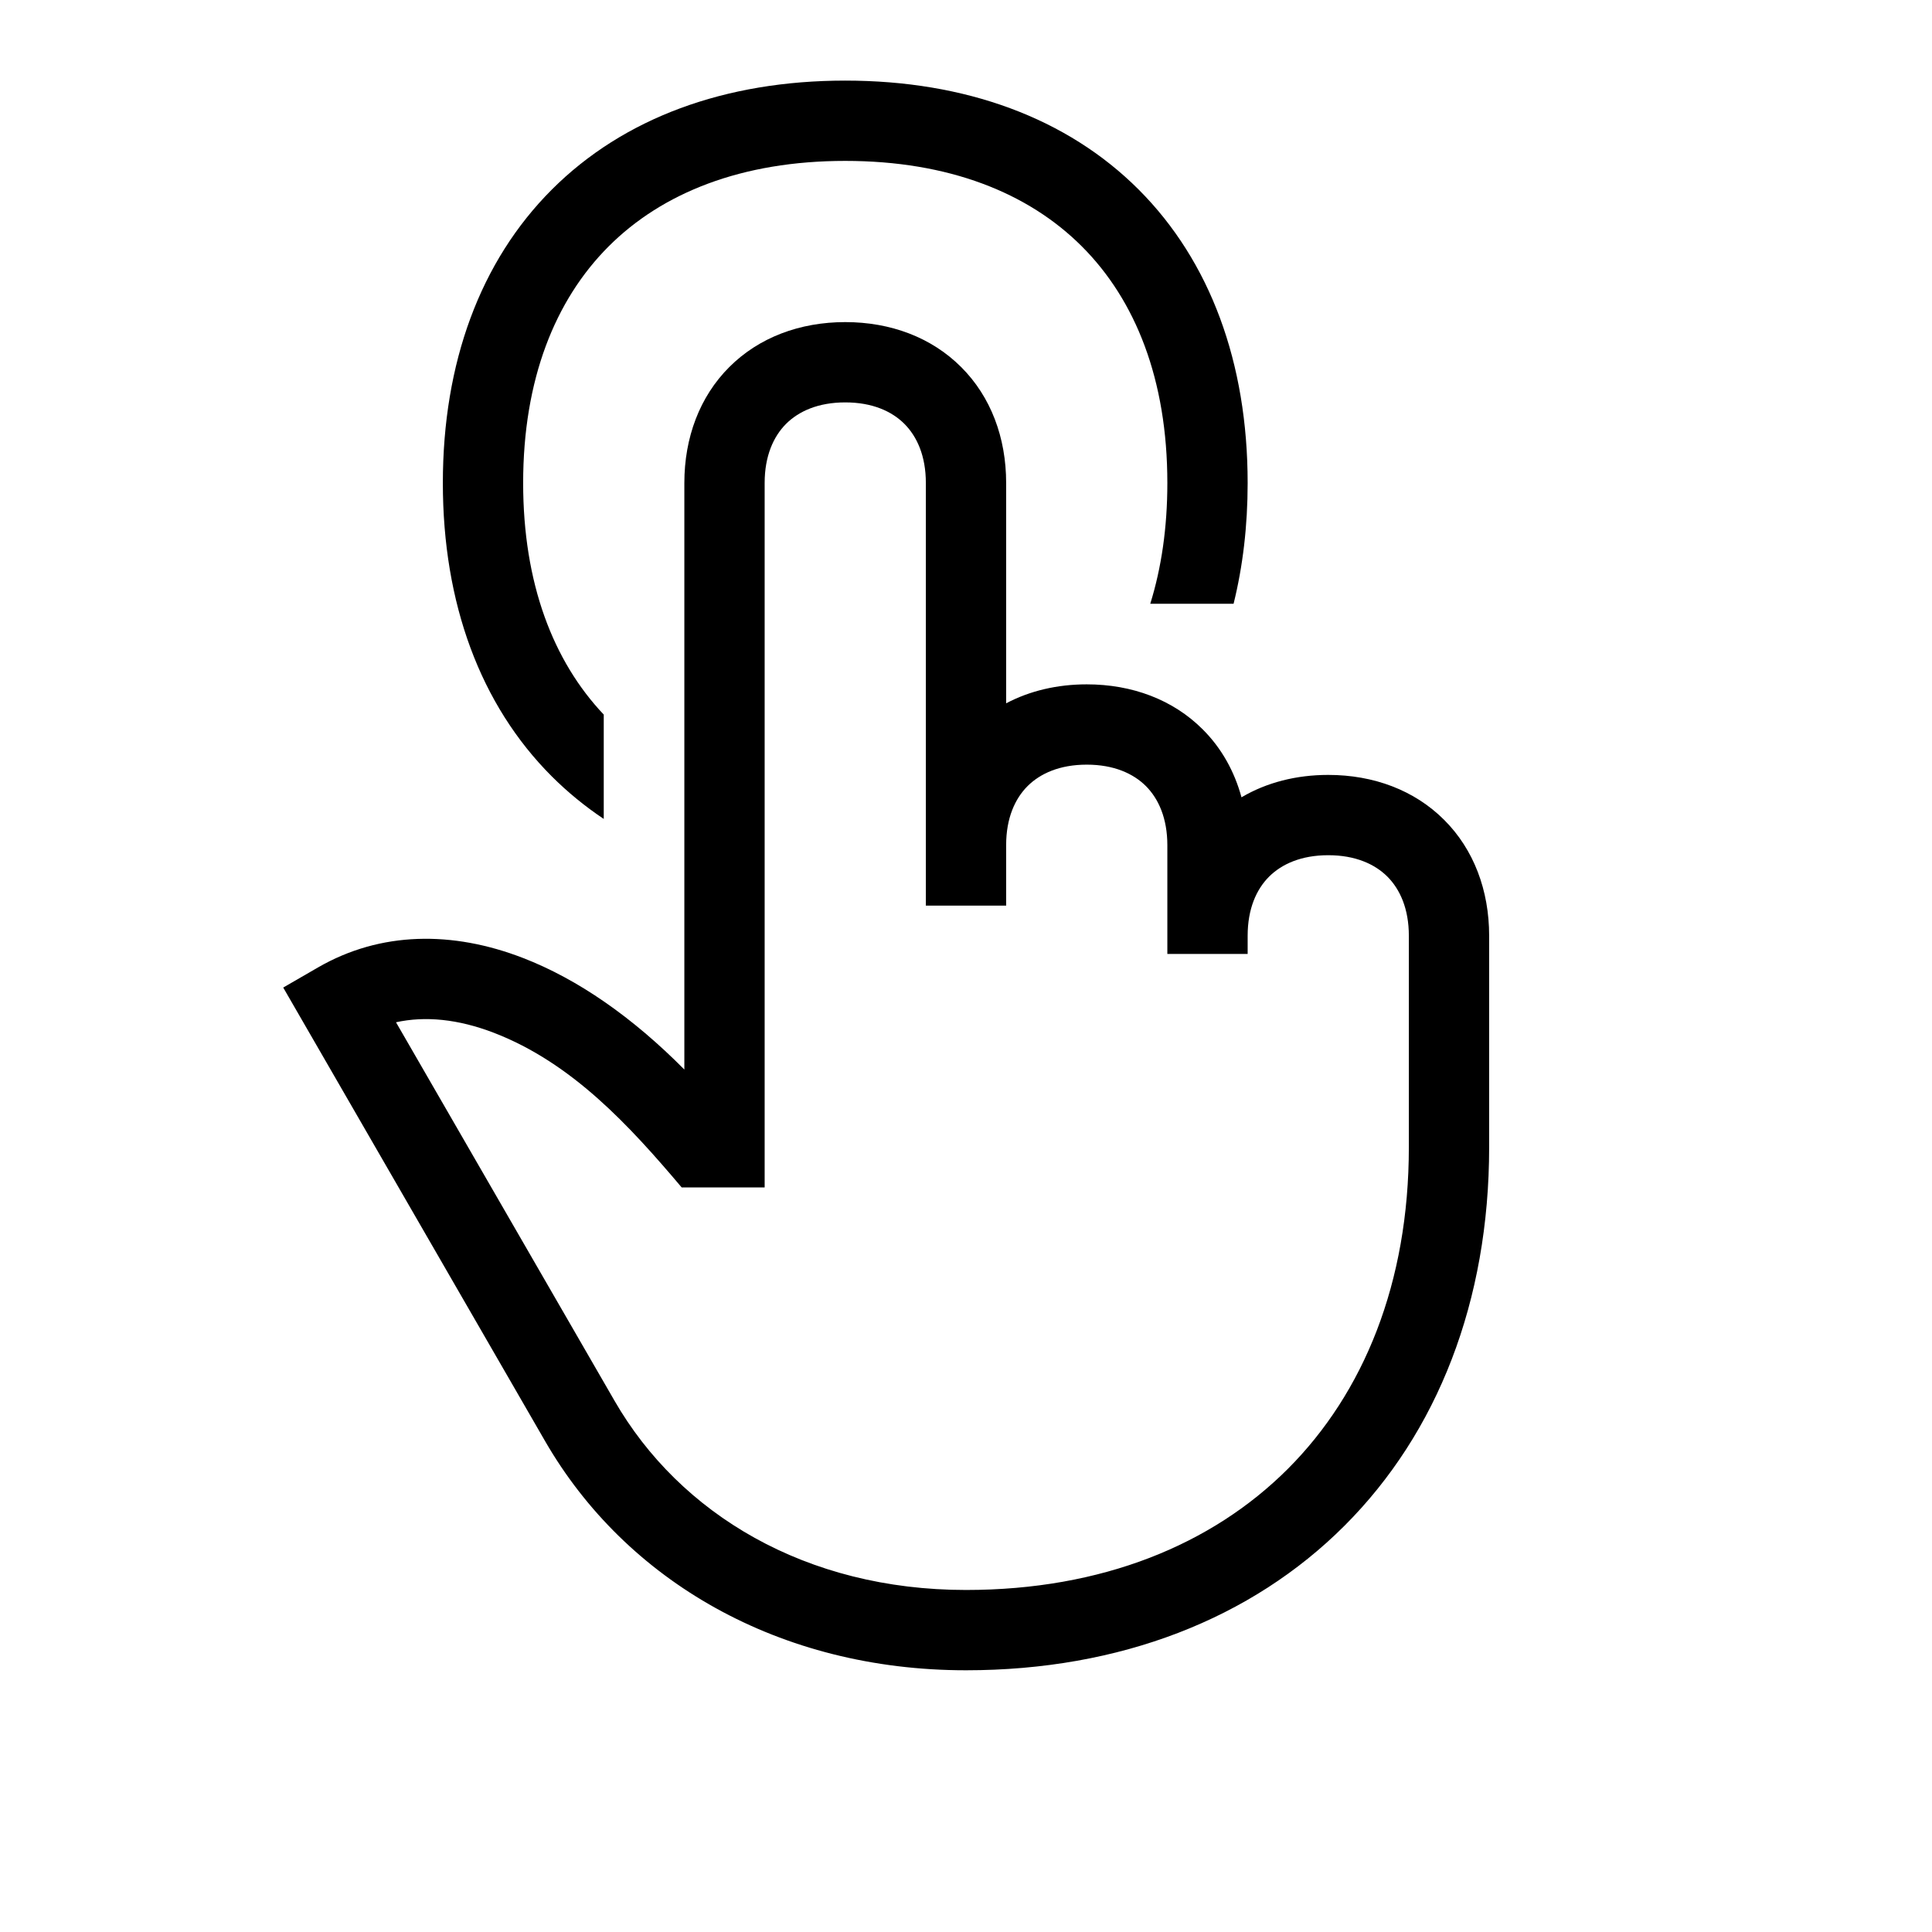
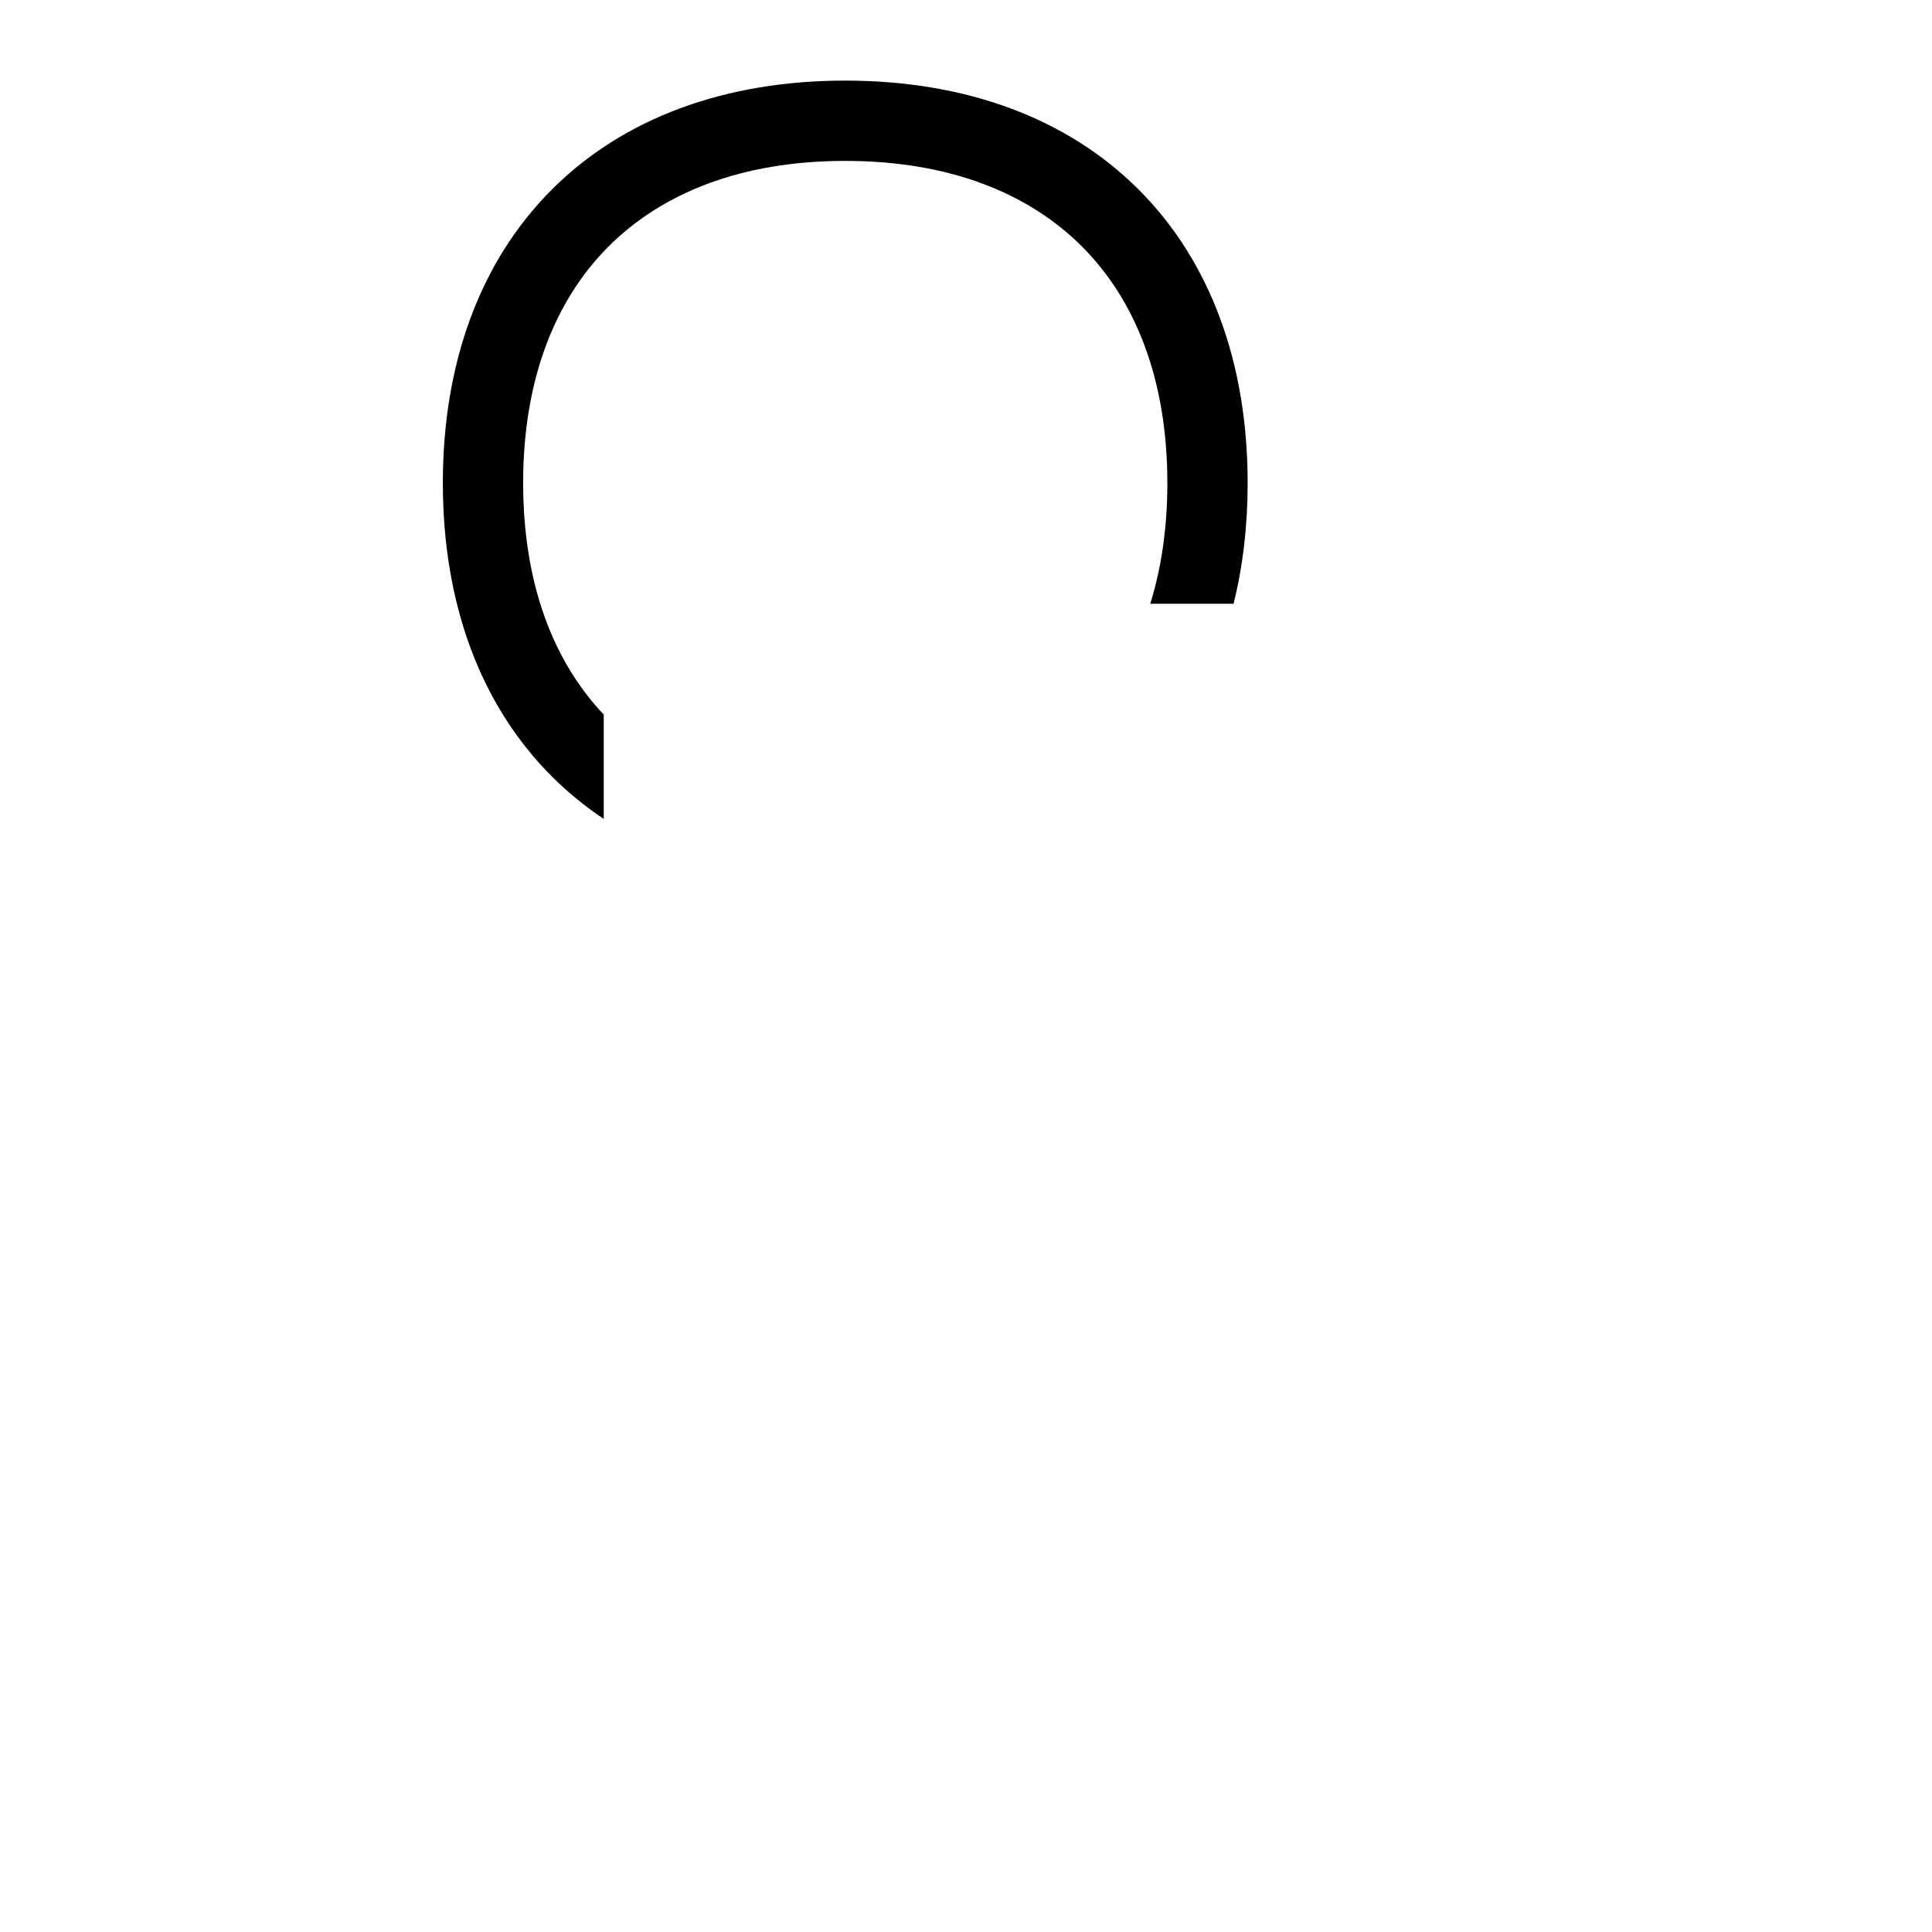
<svg xmlns="http://www.w3.org/2000/svg" width="48" height="48" viewBox="0 0 32 32">
-   <path d="M12.079 6.08C12.571 5.588 13.249 5.335 14 5.335C14.751 5.335 15.428 5.588 15.92 6.08C16.412 6.571 16.665 7.249 16.665 8V11.649C17.059 11.441 17.514 11.335 18 11.335C18.751 11.335 19.428 11.588 19.92 12.08C20.231 12.39 20.446 12.775 20.563 13.206C20.979 12.96 21.471 12.835 22 12.835C22.751 12.835 23.428 13.088 23.92 13.58C24.412 14.071 24.665 14.749 24.665 15.5V19C24.665 21.551 23.811 23.729 22.27 25.27C20.729 26.812 18.551 27.665 16 27.665C12.906 27.665 10.364 26.185 9.027 23.867L4.691 16.357L5.267 16.024C6.306 15.424 7.497 15.417 8.66 15.866C9.572 16.218 10.478 16.85 11.335 17.715V8C11.335 7.249 11.588 6.571 12.079 6.08ZM20.665 15.5L20.665 15.8H19.335V14C19.335 13.551 19.188 13.229 18.98 13.02C18.771 12.812 18.449 12.665 18 12.665C17.551 12.665 17.229 12.812 17.02 13.02C16.812 13.228 16.665 13.55 16.665 13.997V15H15.335V8C15.335 7.551 15.188 7.229 14.979 7.02C14.771 6.812 14.449 6.665 14 6.665C13.551 6.665 13.229 6.812 13.02 7.02C12.812 7.229 12.665 7.551 12.665 8V19.668H11.291C10.421 18.638 9.47 17.604 8.182 17.107C7.587 16.878 7.043 16.826 6.559 16.932L10.179 23.202C11.261 25.078 13.346 26.335 16 26.335C18.249 26.335 20.071 25.588 21.33 24.33C22.588 23.071 23.335 21.249 23.335 19V15.5C23.335 15.051 23.188 14.729 22.98 14.52C22.771 14.312 22.449 14.165 22 14.165C21.551 14.165 21.229 14.312 21.02 14.52C20.811 14.729 20.665 15.051 20.665 15.5Z" fill="#000000" class="bmwfcol" />
  <path d="M19.052 10C19.236 9.409 19.335 8.742 19.335 8C19.335 6.286 18.807 4.969 17.919 4.081C17.031 3.193 15.714 2.665 14 2.665C12.286 2.665 10.969 3.193 10.081 4.081C9.193 4.969 8.665 6.286 8.665 8C8.665 9.661 9.161 10.95 10 11.836V13.564C9.69 13.357 9.403 13.122 9.14 12.86C7.954 11.674 7.335 9.991 7.335 8C7.335 6.009 7.954 4.326 9.14 3.14C10.326 1.954 12.009 1.335 14 1.335C15.991 1.335 17.674 1.954 18.86 3.14C20.045 4.326 20.665 6.009 20.665 8C20.665 8.709 20.586 9.378 20.432 10H19.052Z" fill="#000000" class="bmwfcol" />
  <title>hand-touch_lt_48</title>
</svg>